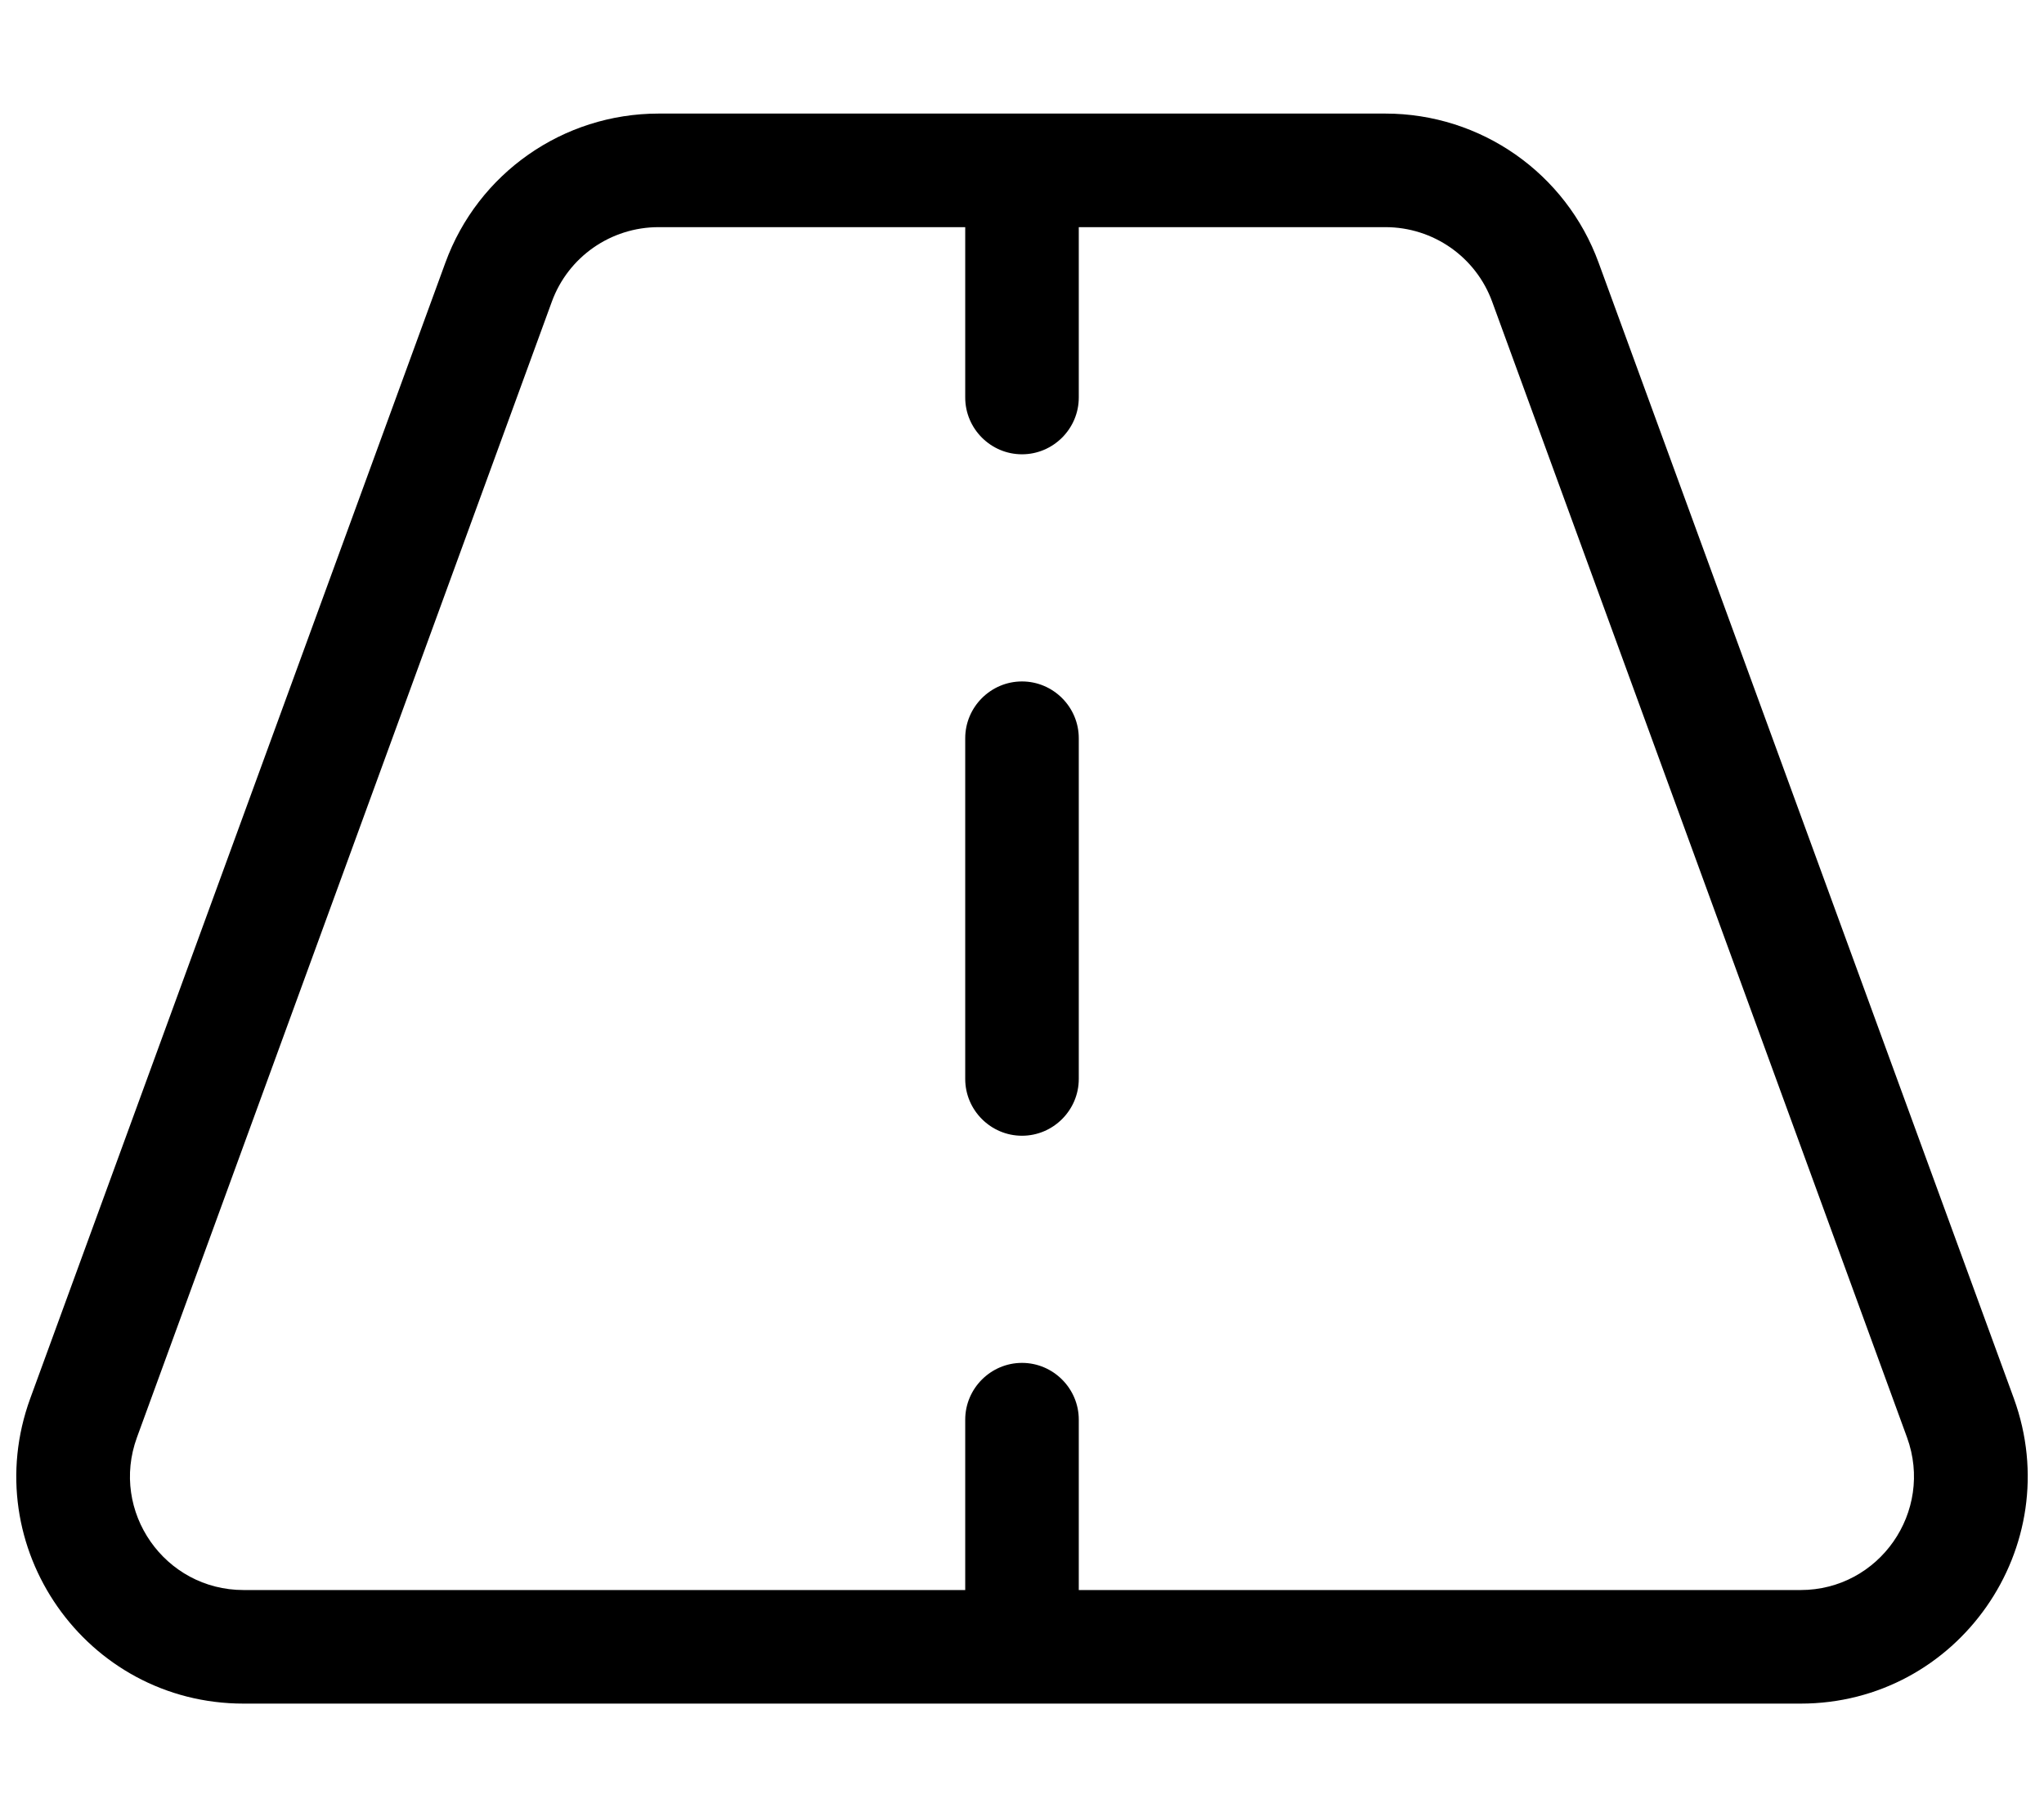
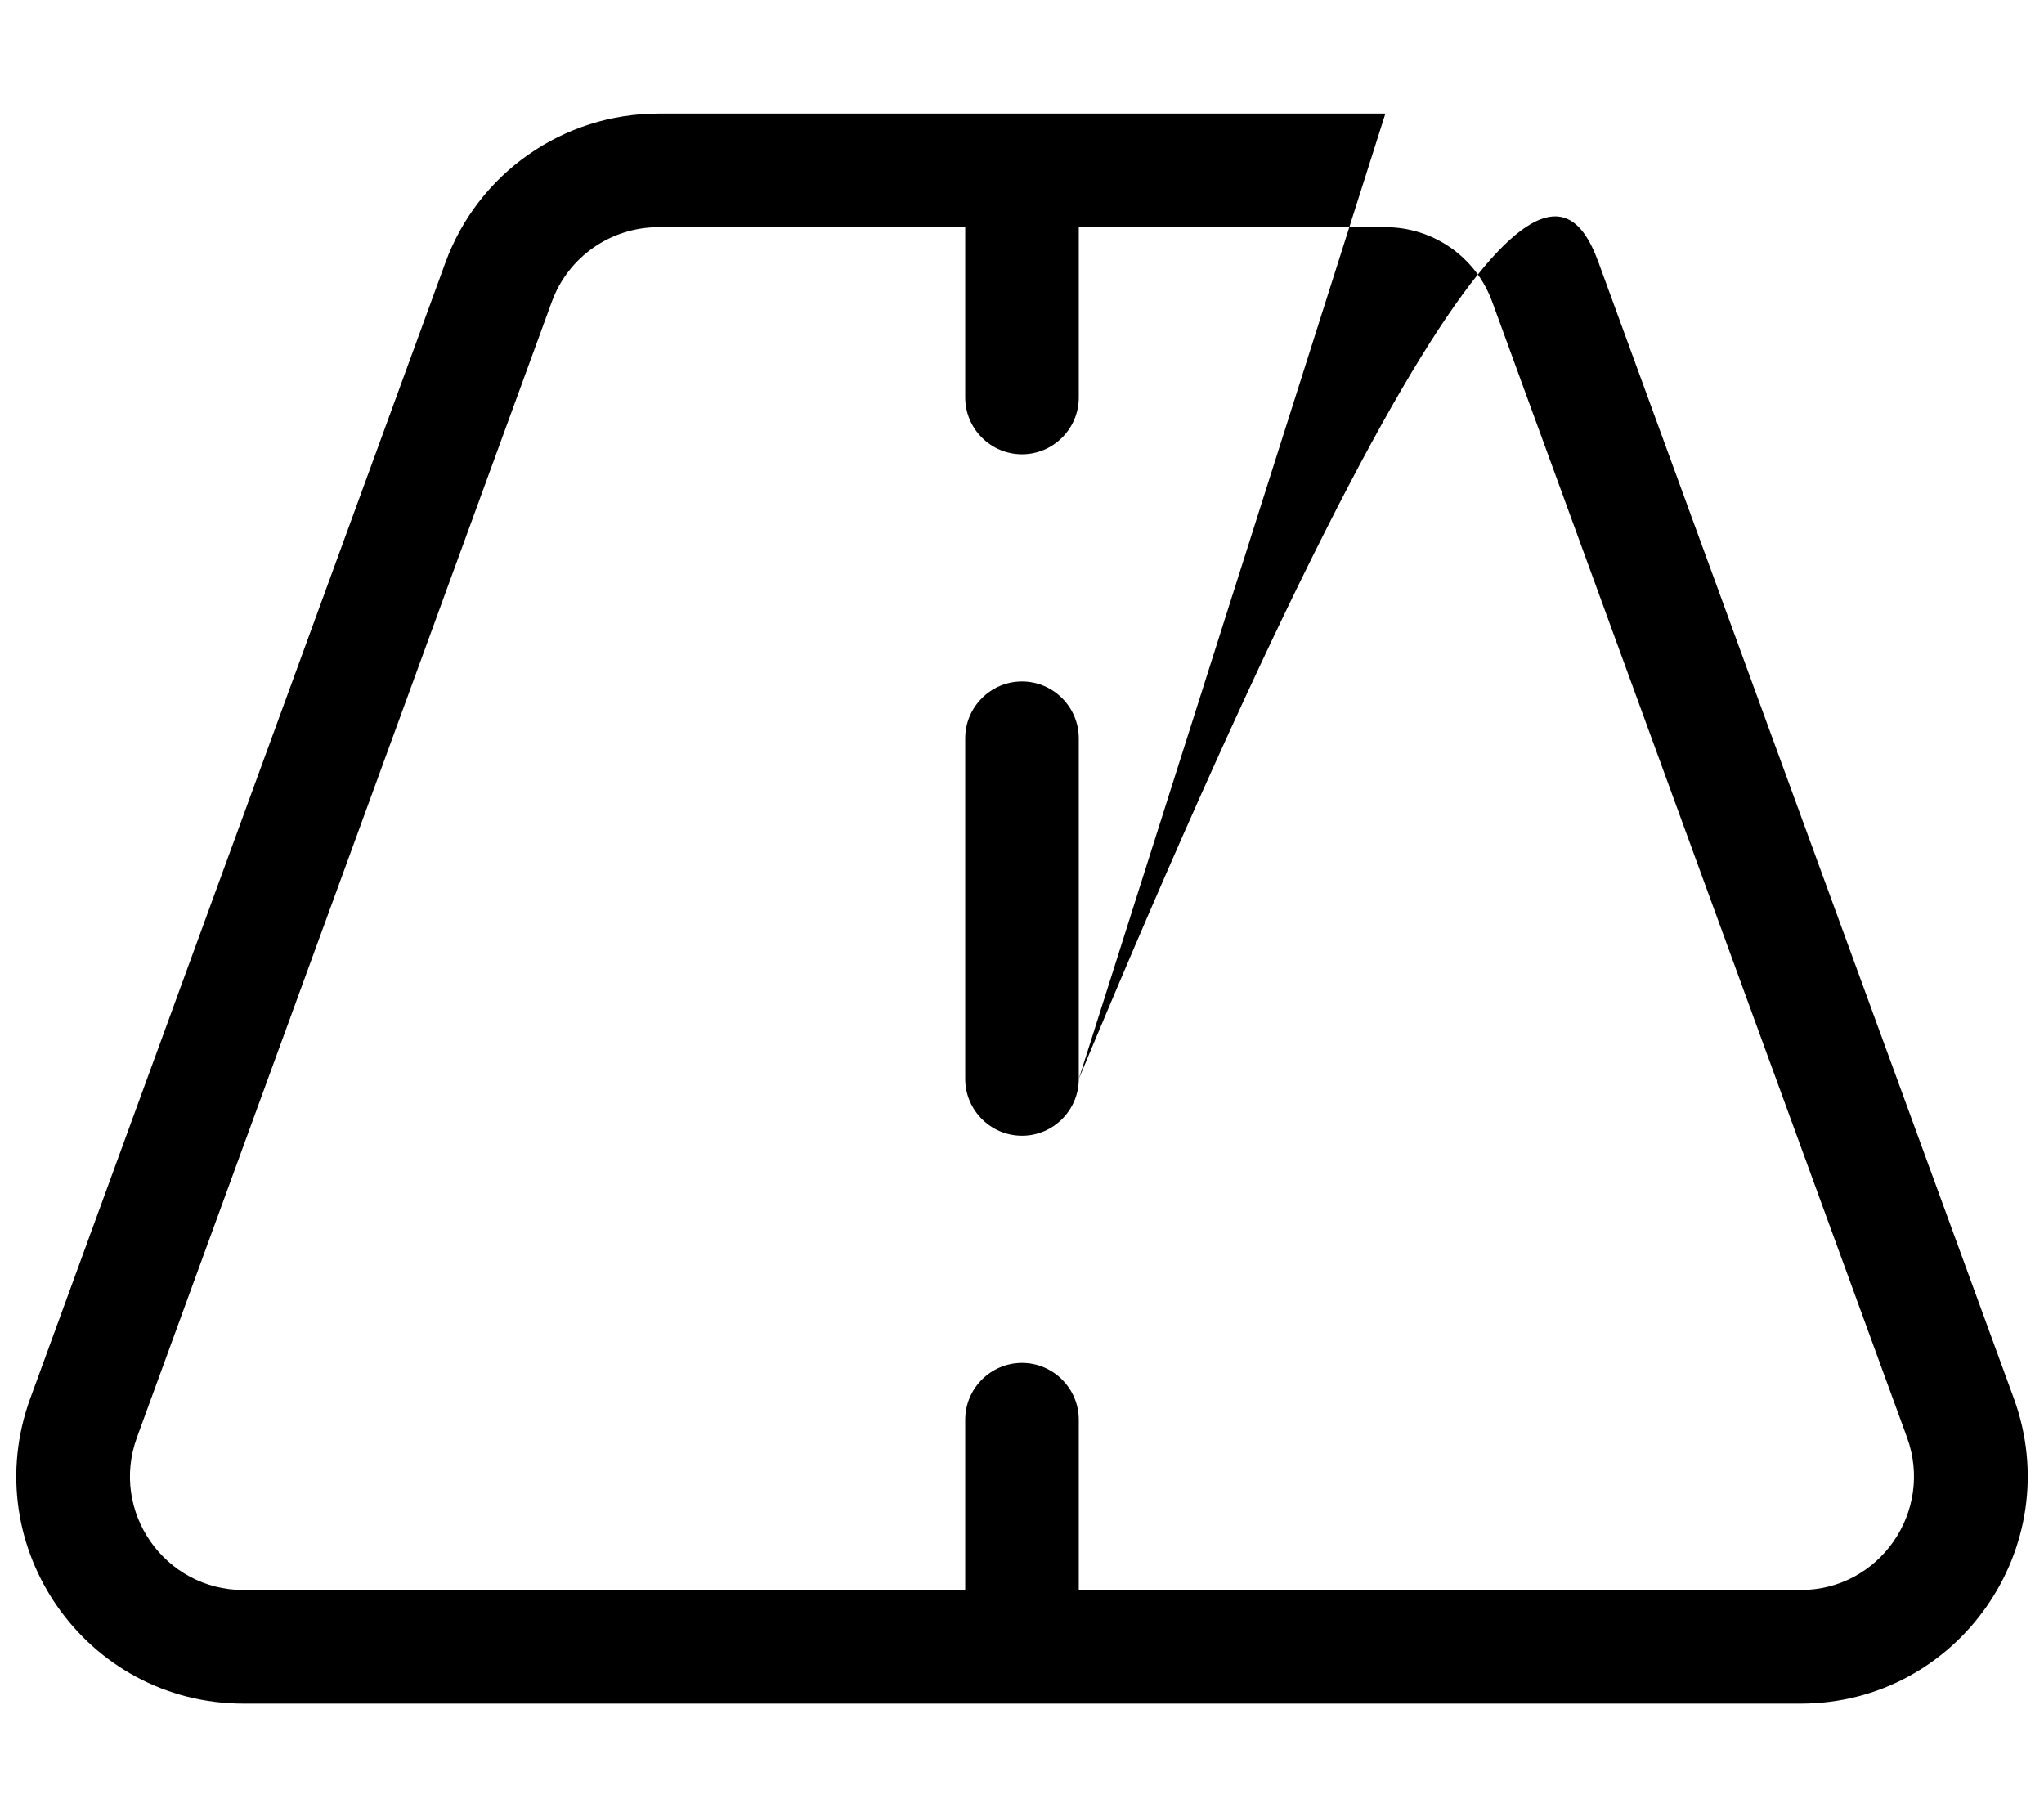
<svg xmlns="http://www.w3.org/2000/svg" viewBox="0 0 576 512">
-   <path d="M304 304C304 312.8 296.8 320 288 320C279.2 320 272 312.8 272 304V208C272 199.2 279.2 192 288 192C296.8 192 304 199.2 304 208V304zM390.4 32C417.3 32 441.3 48.79 450.5 74.04L567.5 394C582.7 435.8 551.8 480 507.4 480H68.64C24.19 480-6.728 435.8 8.529 394L125.5 74.04C134.7 48.79 158.7 32 185.6 32H390.4zM38.59 405C30.96 425.9 46.41 448 68.64 448H272V400C272 391.2 279.2 384 288 384C296.8 384 304 391.2 304 400V448H507.4C529.6 448 545 425.9 537.4 405L420.5 85.02C415.9 72.4 403.9 64 390.4 64H304V112C304 120.8 296.8 128 288 128C279.2 128 272 120.8 272 112V64H185.6C172.1 64 160.1 72.4 155.5 85.02L38.59 405z" />
+   <path d="M304 304C304 312.8 296.8 320 288 320C279.2 320 272 312.8 272 304V208C272 199.2 279.2 192 288 192C296.8 192 304 199.2 304 208V304zC417.3 32 441.3 48.79 450.5 74.04L567.5 394C582.7 435.8 551.8 480 507.4 480H68.64C24.19 480-6.728 435.8 8.529 394L125.5 74.04C134.7 48.79 158.7 32 185.6 32H390.4zM38.59 405C30.96 425.9 46.41 448 68.64 448H272V400C272 391.2 279.2 384 288 384C296.8 384 304 391.2 304 400V448H507.4C529.6 448 545 425.9 537.4 405L420.5 85.02C415.9 72.4 403.9 64 390.4 64H304V112C304 120.8 296.8 128 288 128C279.2 128 272 120.8 272 112V64H185.6C172.1 64 160.1 72.4 155.5 85.02L38.59 405z" />
</svg>